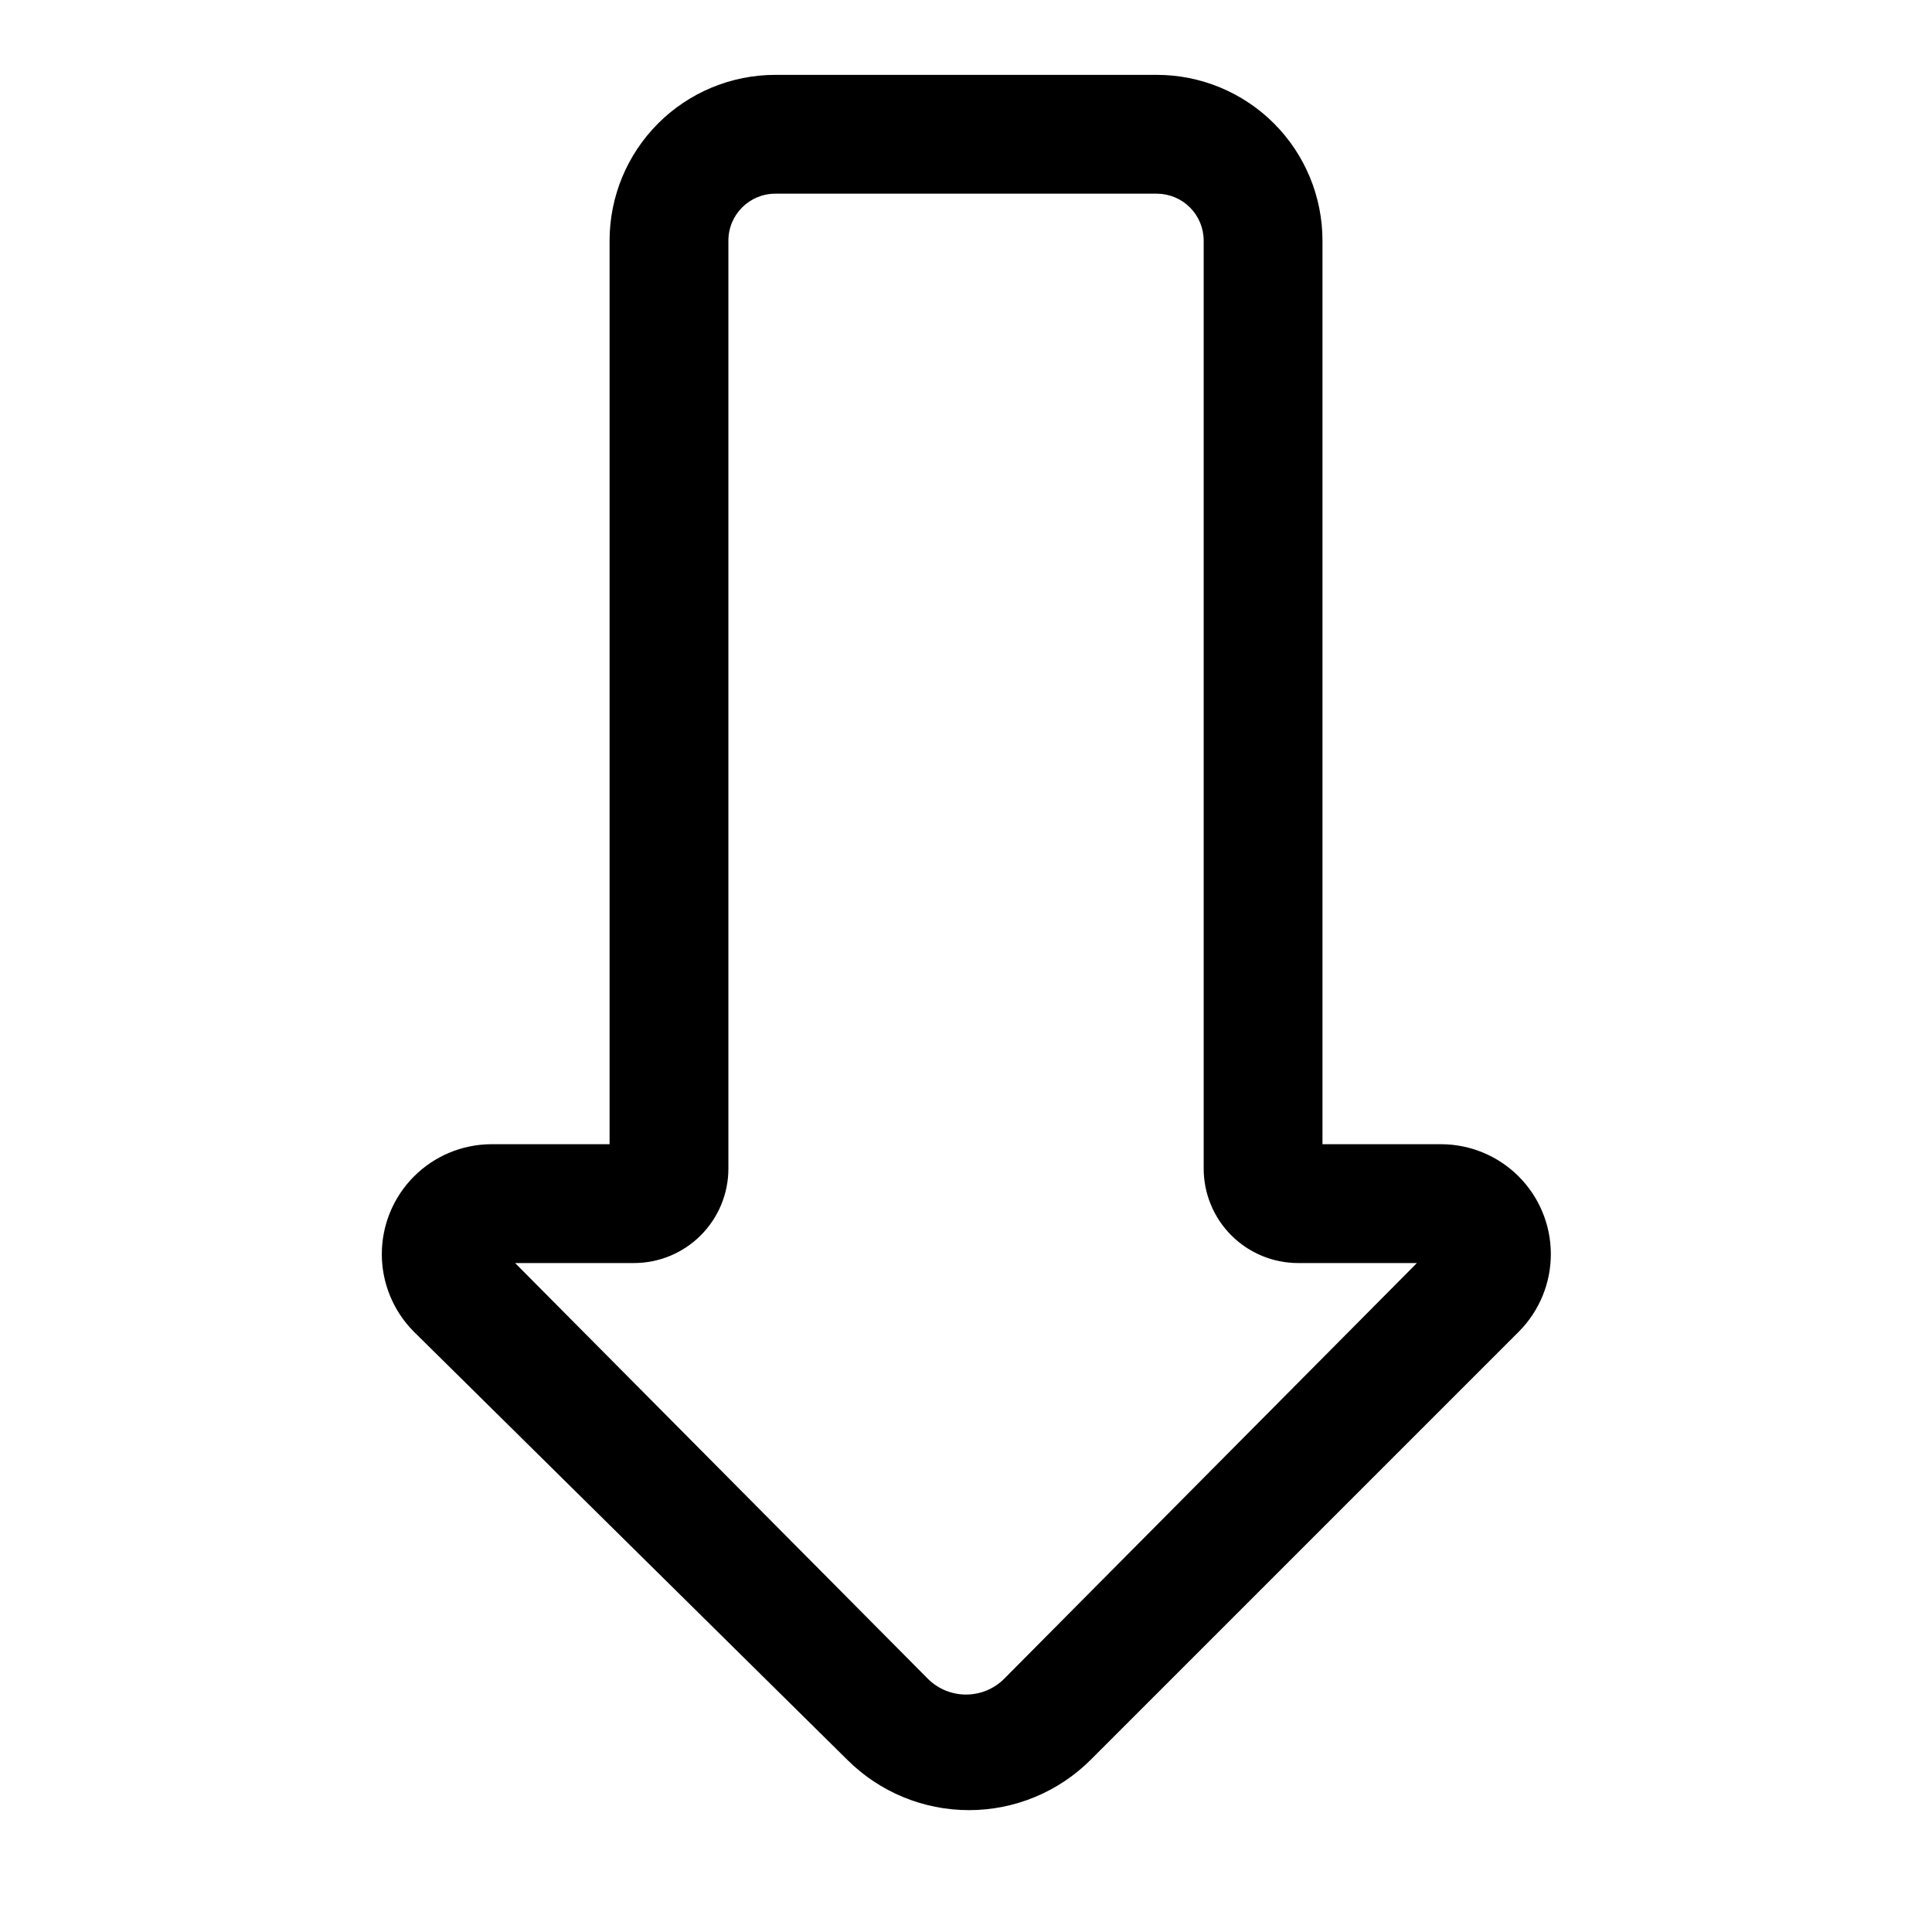
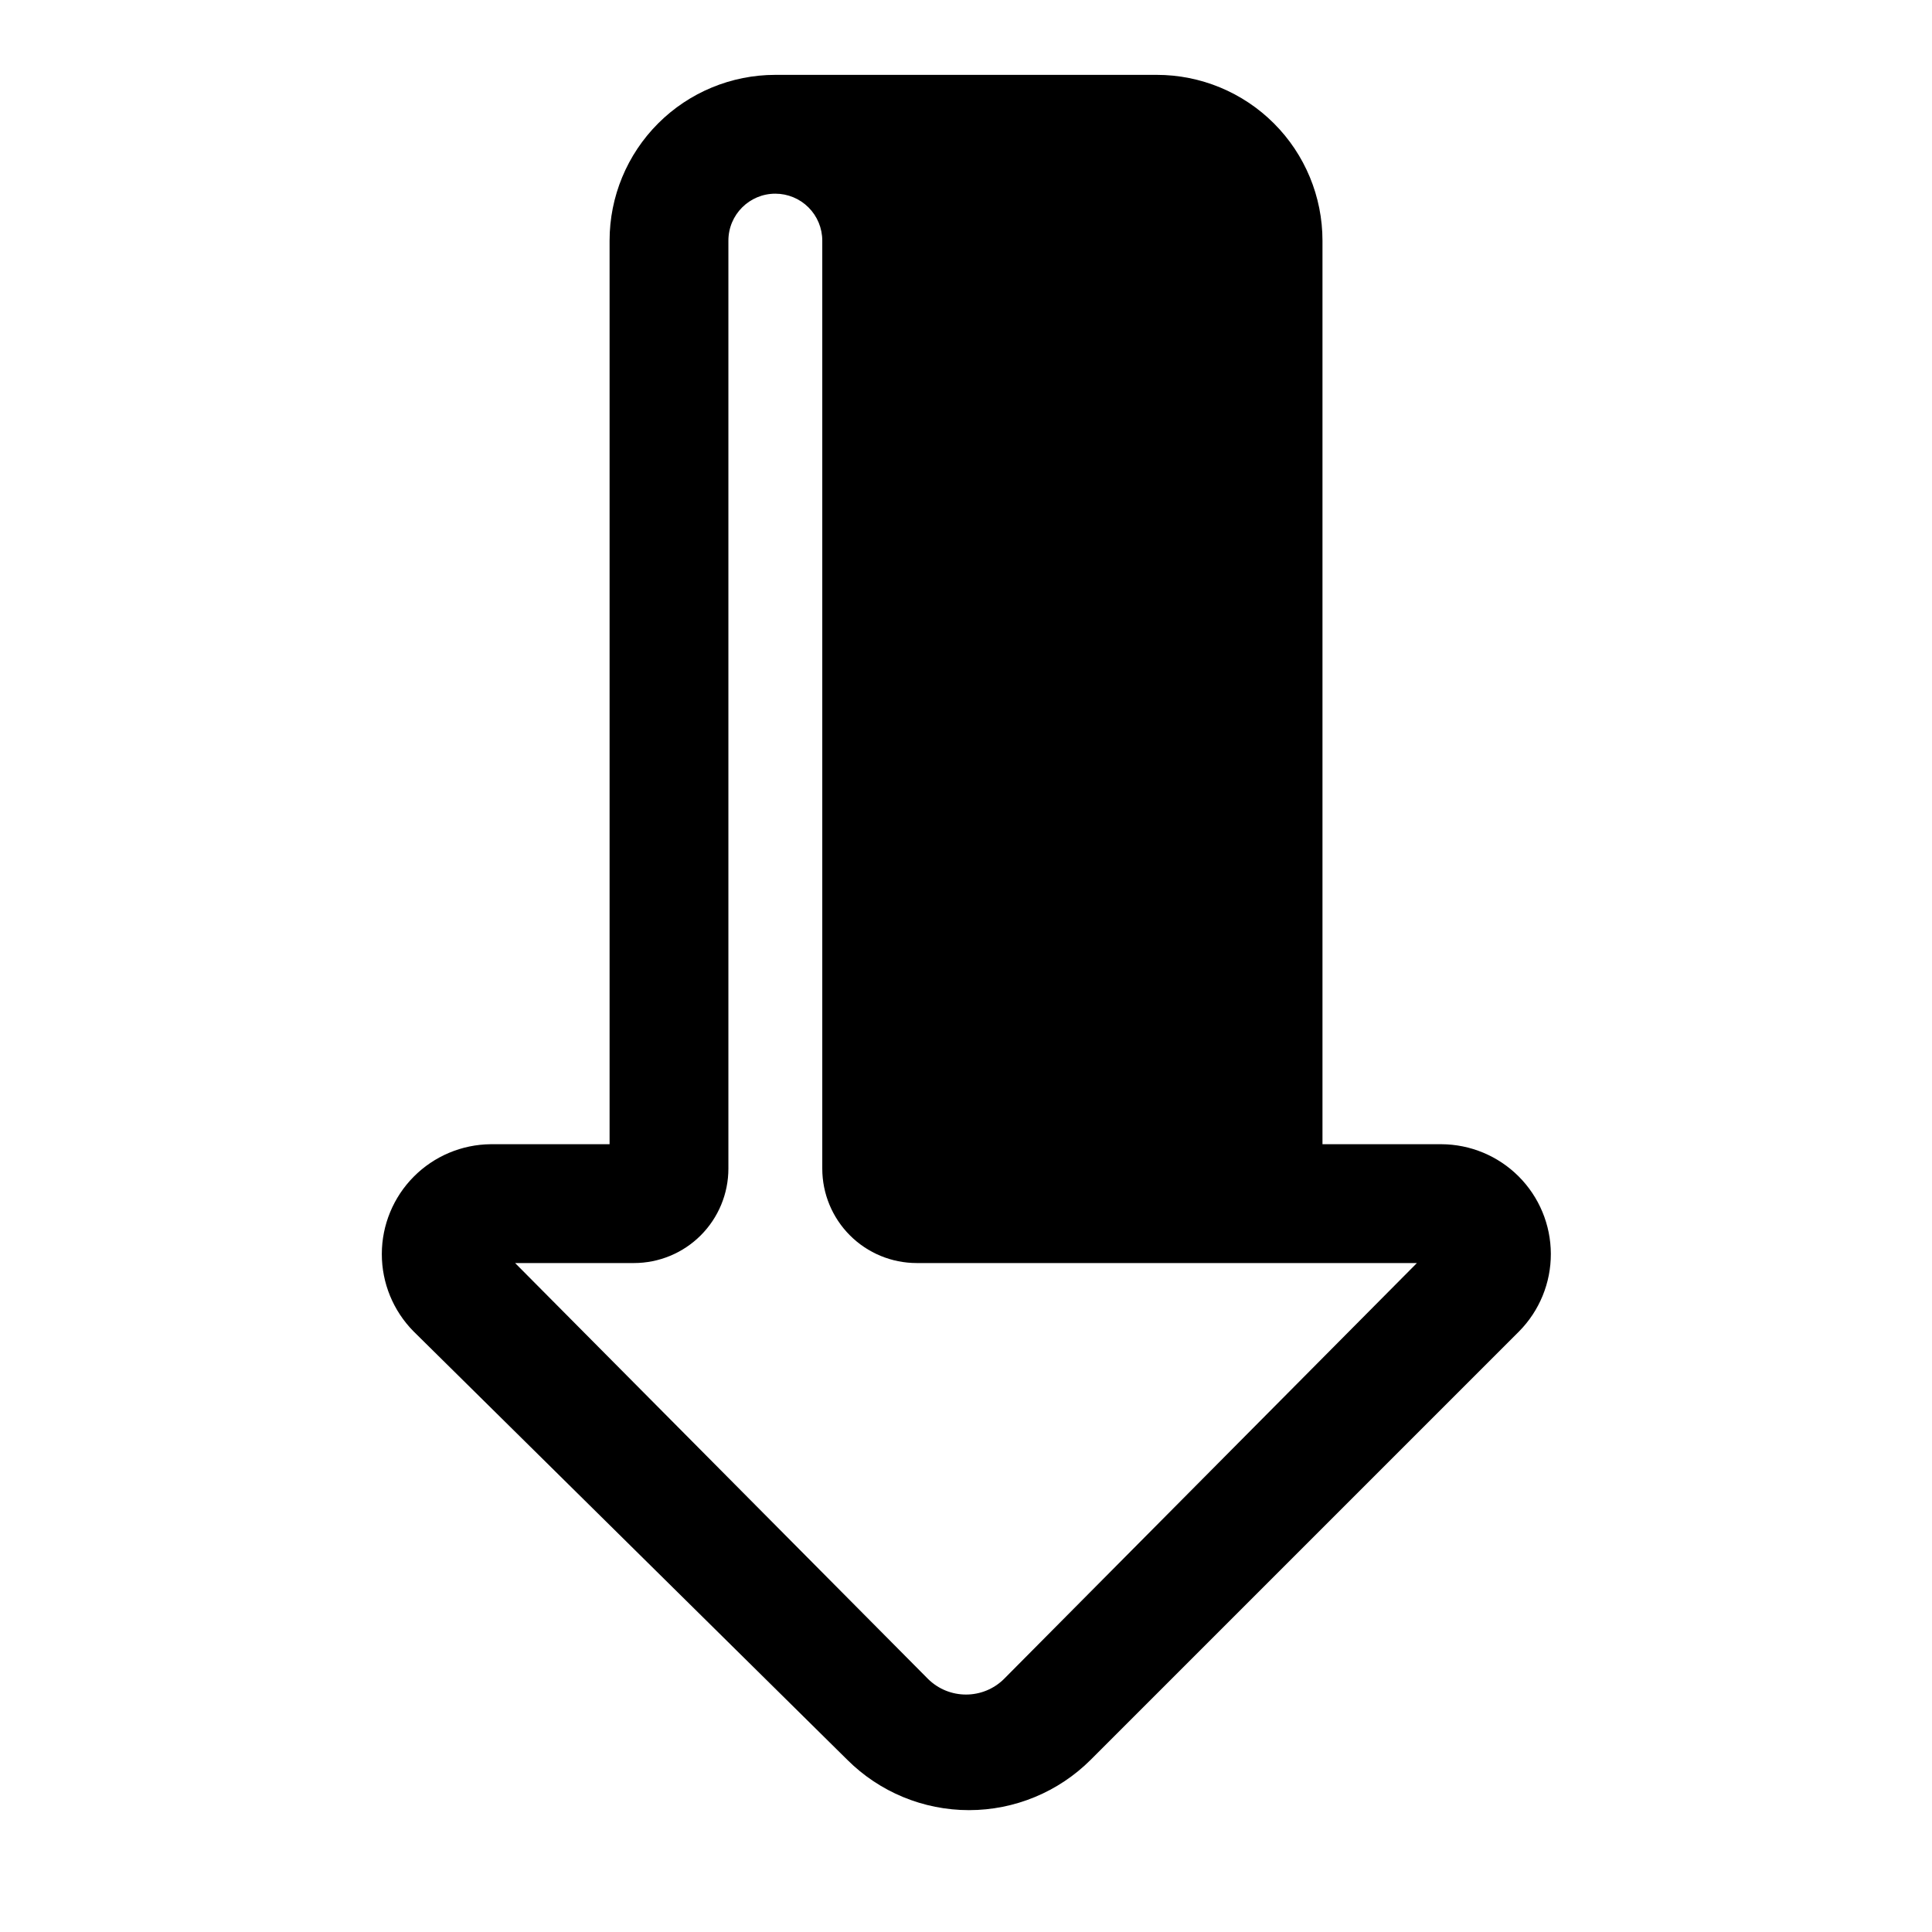
<svg xmlns="http://www.w3.org/2000/svg" fill="#000000" width="800px" height="800px" version="1.1" viewBox="144 144 512 512">
-   <path d="m450.54 163.84h-101.07c-11.652 0-22.824 4.629-31.062 12.867-8.234 8.238-12.863 19.41-12.863 31.062v239.46h-31.488c-7.676 0.066-15.012 3.16-20.418 8.609-5.406 5.445-8.445 12.809-8.453 20.48-0.012 7.676 3.008 15.043 8.402 20.504l114.93 113.52c8.559 8.555 20.168 13.363 32.273 13.363 12.105 0 23.715-4.809 32.277-13.363l113.52-113.52h-0.004c5.406-5.473 8.43-12.863 8.406-20.555-0.023-7.691-3.09-15.062-8.527-20.504-5.441-5.441-12.809-8.508-20.504-8.535h-31.488v-239.46c0-11.652-4.625-22.824-12.863-31.062-8.238-8.238-19.41-12.867-31.062-12.867zm68.957 314.88-109.42 110.21h0.004c-5.582 5.523-14.57 5.523-20.152 0l-109.42-110.21h31.488c6.641 0 13.008-2.637 17.703-7.332 4.695-4.695 7.332-11.062 7.332-17.699v-245.92c0-6.871 5.566-12.441 12.438-12.441h101.08-0.004c3.301 0 6.465 1.312 8.797 3.644s3.644 5.496 3.644 8.797v245.92c0 6.637 2.637 13.004 7.332 17.699 4.691 4.695 11.059 7.332 17.699 7.332z" />
+   <path d="m450.54 163.84h-101.07c-11.652 0-22.824 4.629-31.062 12.867-8.234 8.238-12.863 19.41-12.863 31.062v239.46h-31.488c-7.676 0.066-15.012 3.16-20.418 8.609-5.406 5.445-8.445 12.809-8.453 20.48-0.012 7.676 3.008 15.043 8.402 20.504l114.93 113.52c8.559 8.555 20.168 13.363 32.273 13.363 12.105 0 23.715-4.809 32.277-13.363l113.52-113.52h-0.004c5.406-5.473 8.43-12.863 8.406-20.555-0.023-7.691-3.09-15.062-8.527-20.504-5.441-5.441-12.809-8.508-20.504-8.535h-31.488v-239.46c0-11.652-4.625-22.824-12.863-31.062-8.238-8.238-19.41-12.867-31.062-12.867zm68.957 314.88-109.42 110.21h0.004c-5.582 5.523-14.57 5.523-20.152 0l-109.42-110.21h31.488c6.641 0 13.008-2.637 17.703-7.332 4.695-4.695 7.332-11.062 7.332-17.699v-245.92c0-6.871 5.566-12.441 12.438-12.441c3.301 0 6.465 1.312 8.797 3.644s3.644 5.496 3.644 8.797v245.92c0 6.637 2.637 13.004 7.332 17.699 4.691 4.695 11.059 7.332 17.699 7.332z" />
</svg>